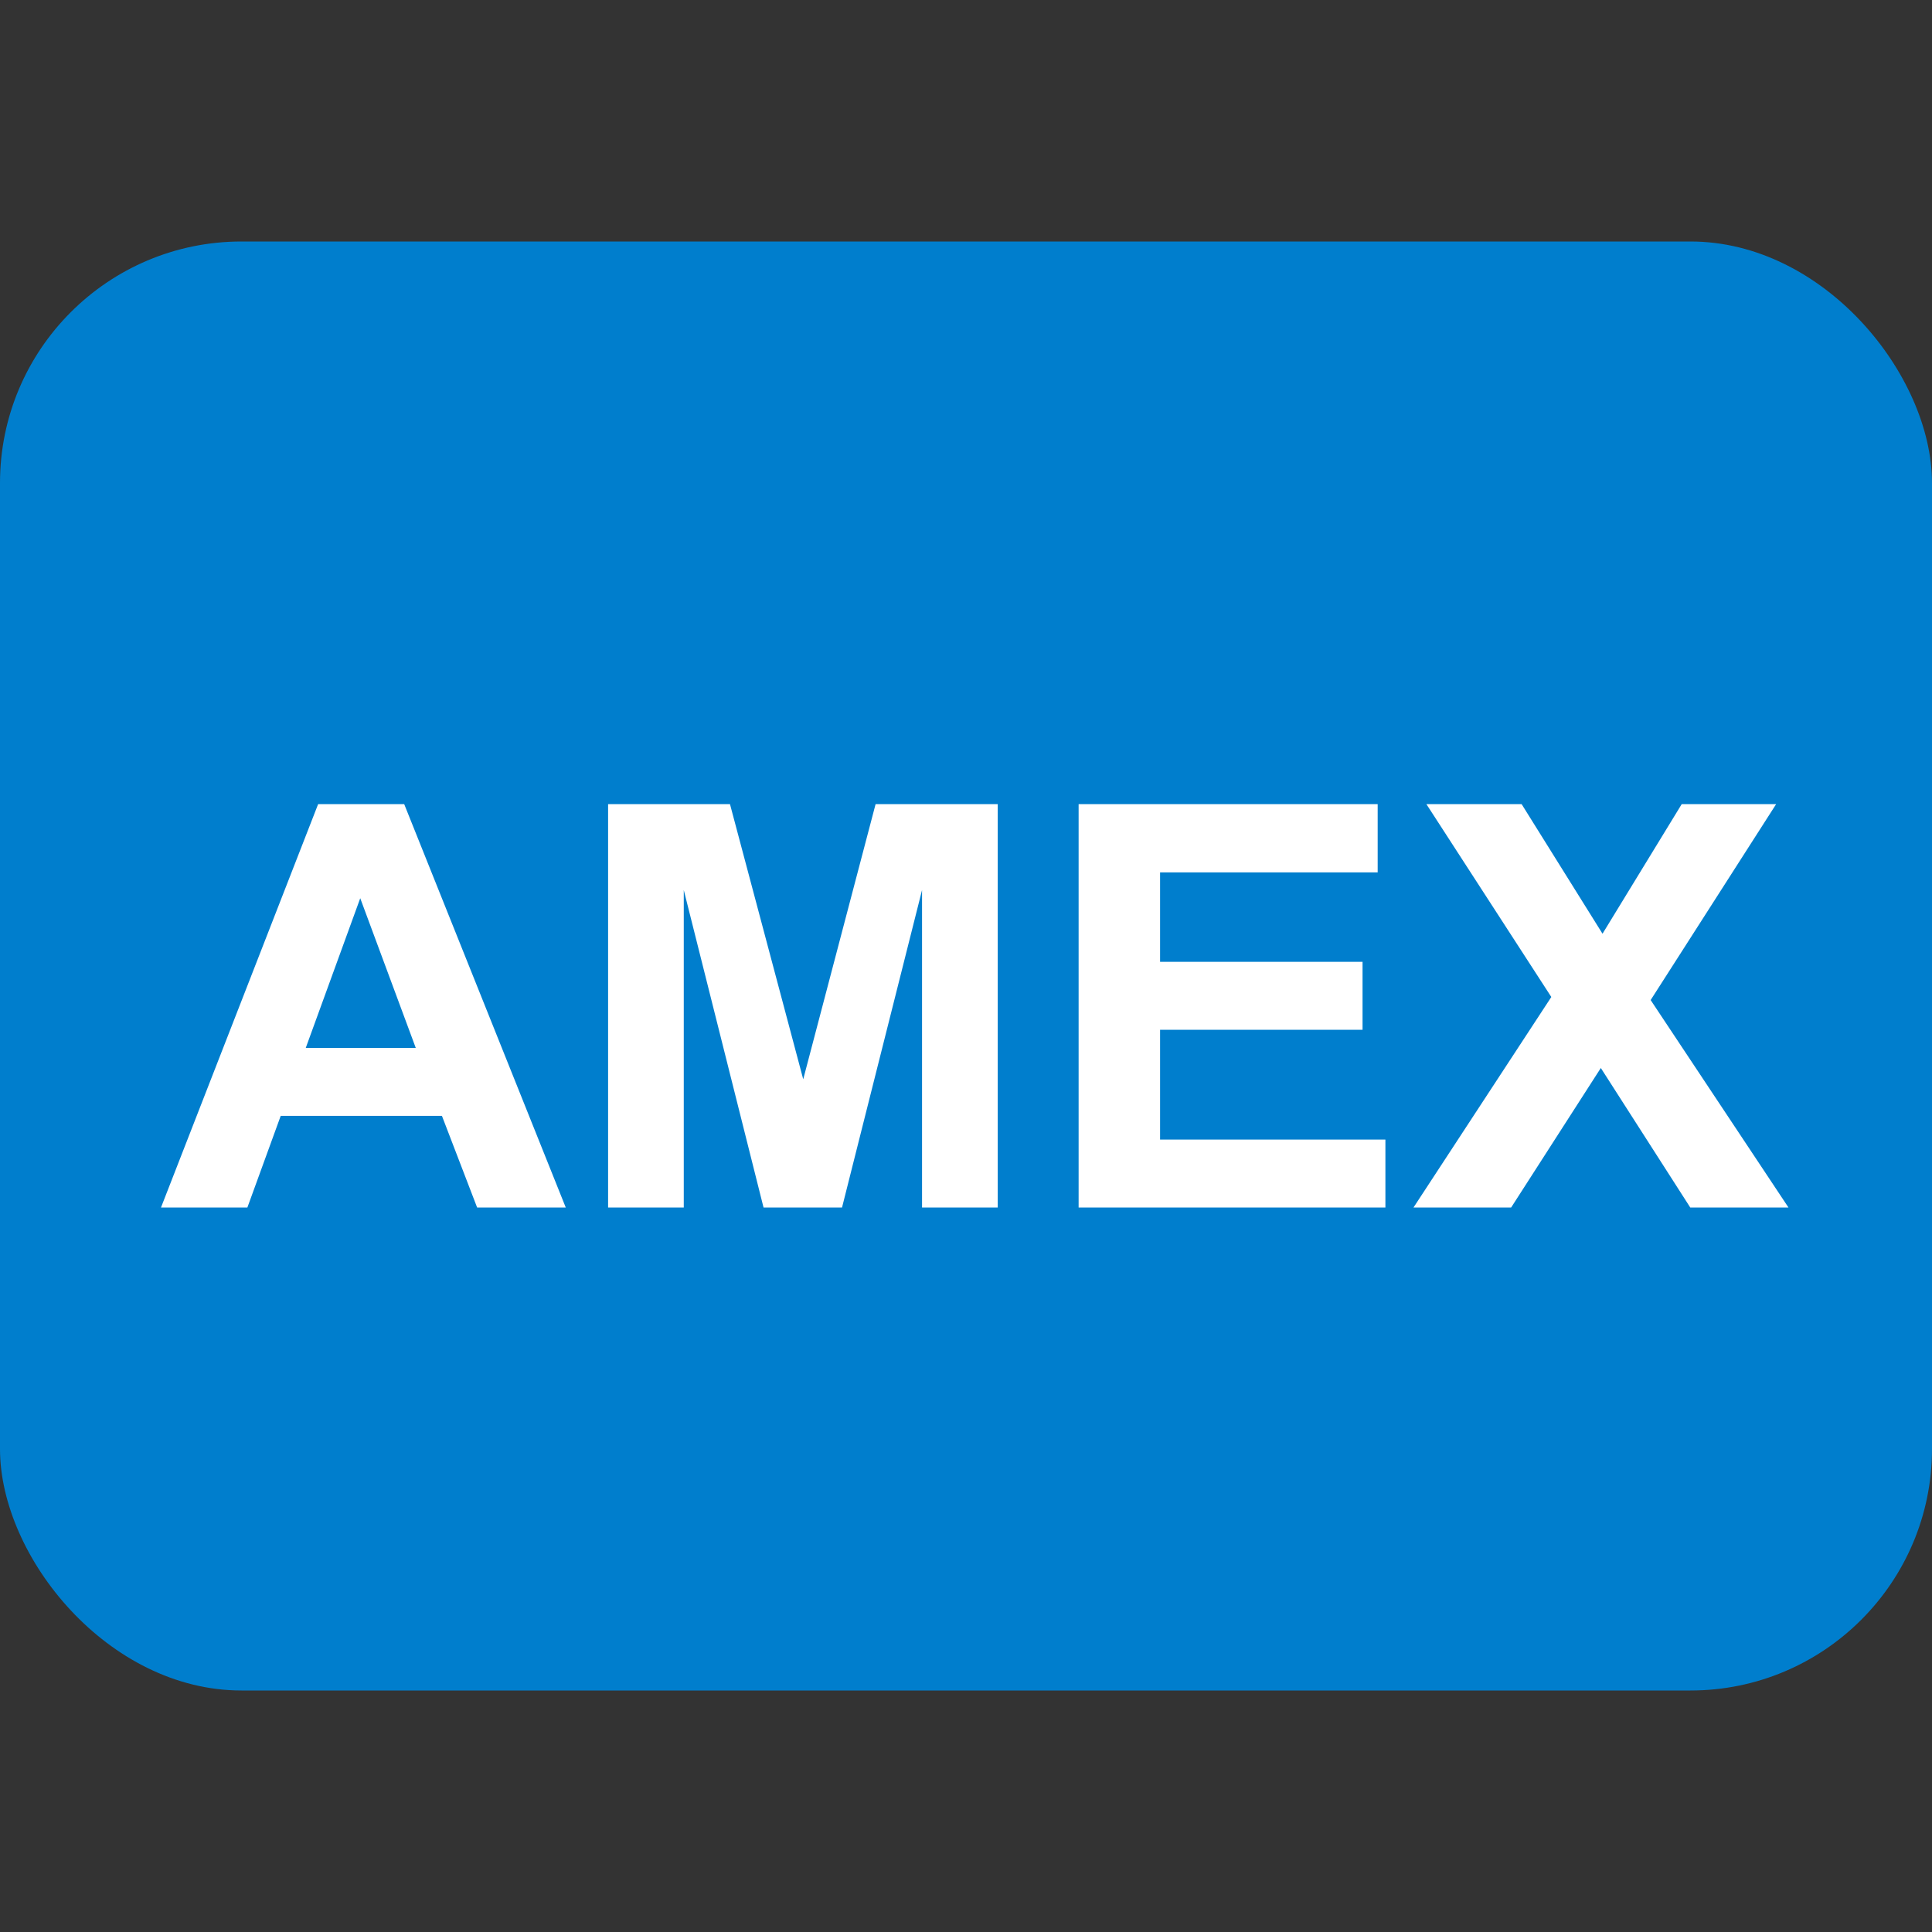
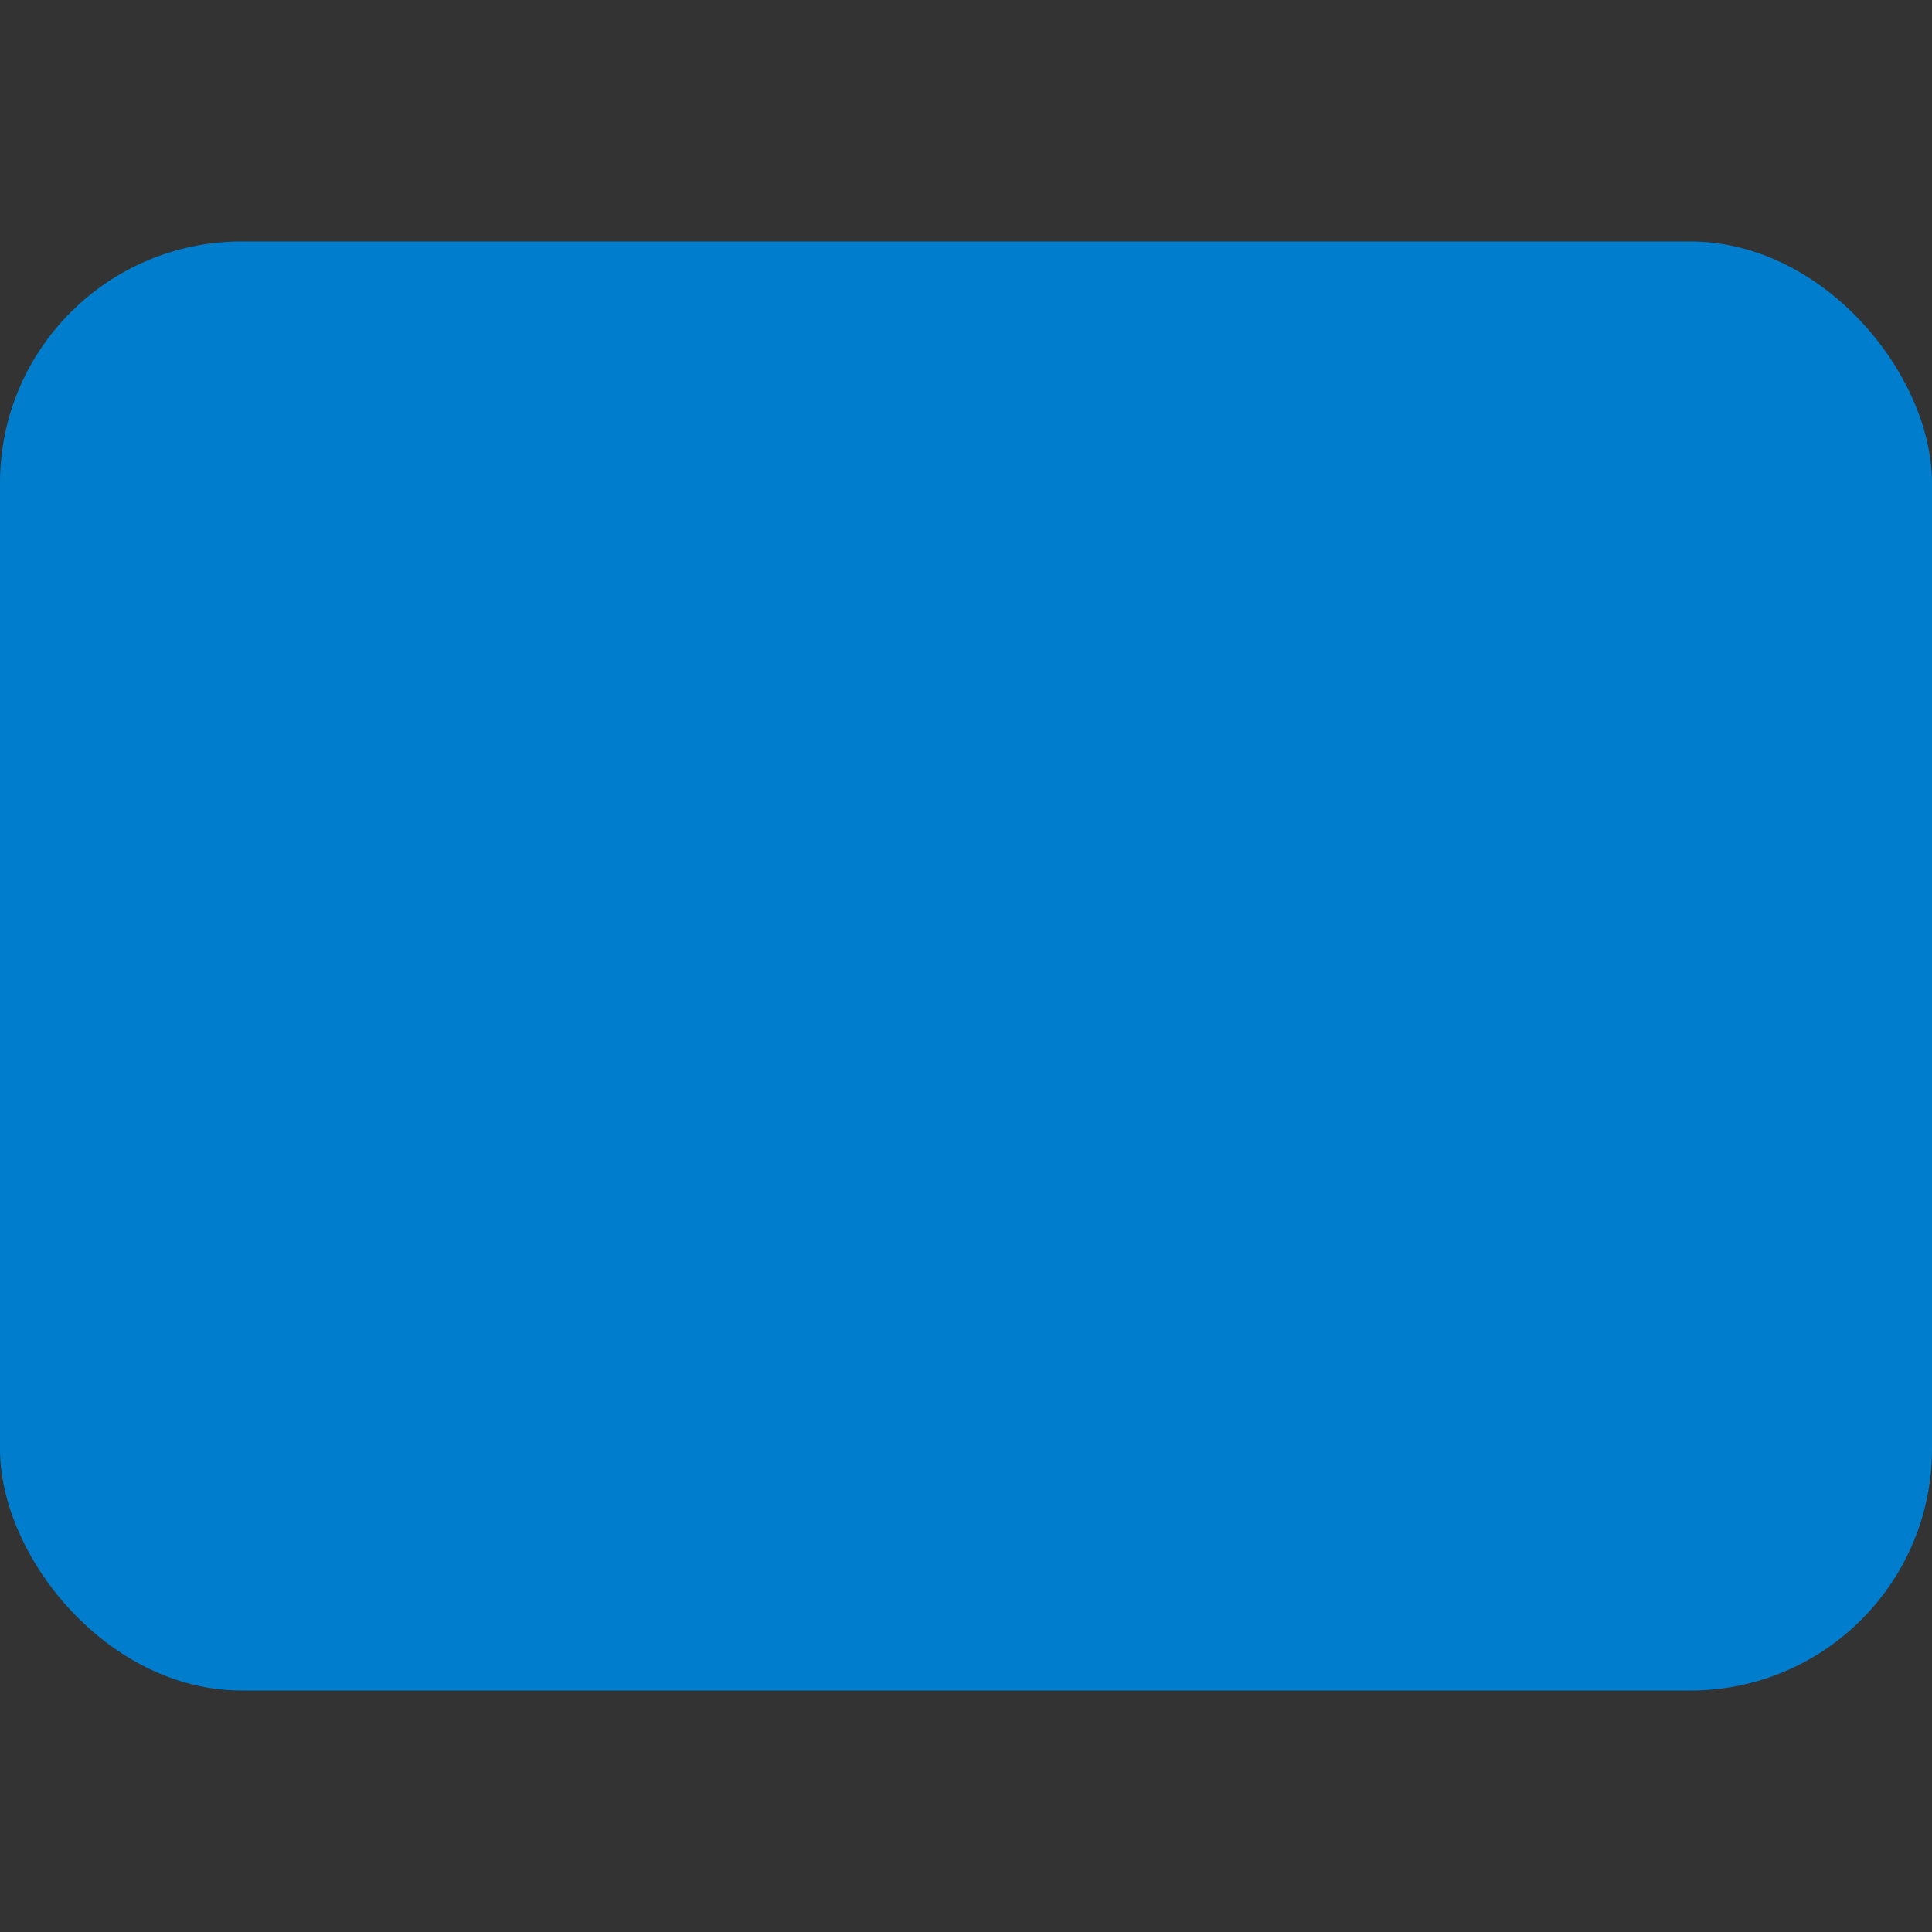
<svg xmlns="http://www.w3.org/2000/svg" width="24" height="24" viewBox="0 0 24 24" fill="none">
  <rect x="0" y="0" width="24" height="24" fill="#333333" stroke="none" />
  <rect y="3" width="24" height="18" rx="3" fill="#007ECD" />
-   <path d="M7.028 15H5.927L5.49 13.862H3.487L3.073 15H2L3.952 9.989H5.021L7.028 15ZM5.165 13.018L4.475 11.158L3.798 13.018H5.165ZM7.554 15V9.989H9.068L9.978 13.407L10.877 9.989H12.394V15H11.454V11.056L10.46 15H9.485L8.494 11.056V15H7.554ZM13.399 15V9.989H17.114V10.837H14.411V11.948H16.926V12.792H14.411V14.156H17.21V15H13.399ZM17.559 15L19.271 12.385L17.719 9.989H18.902L19.907 11.599L20.891 9.989H22.064L20.505 12.423L22.217 15H20.997L19.886 13.267L18.772 15H17.559Z" fill="white" />
</svg>